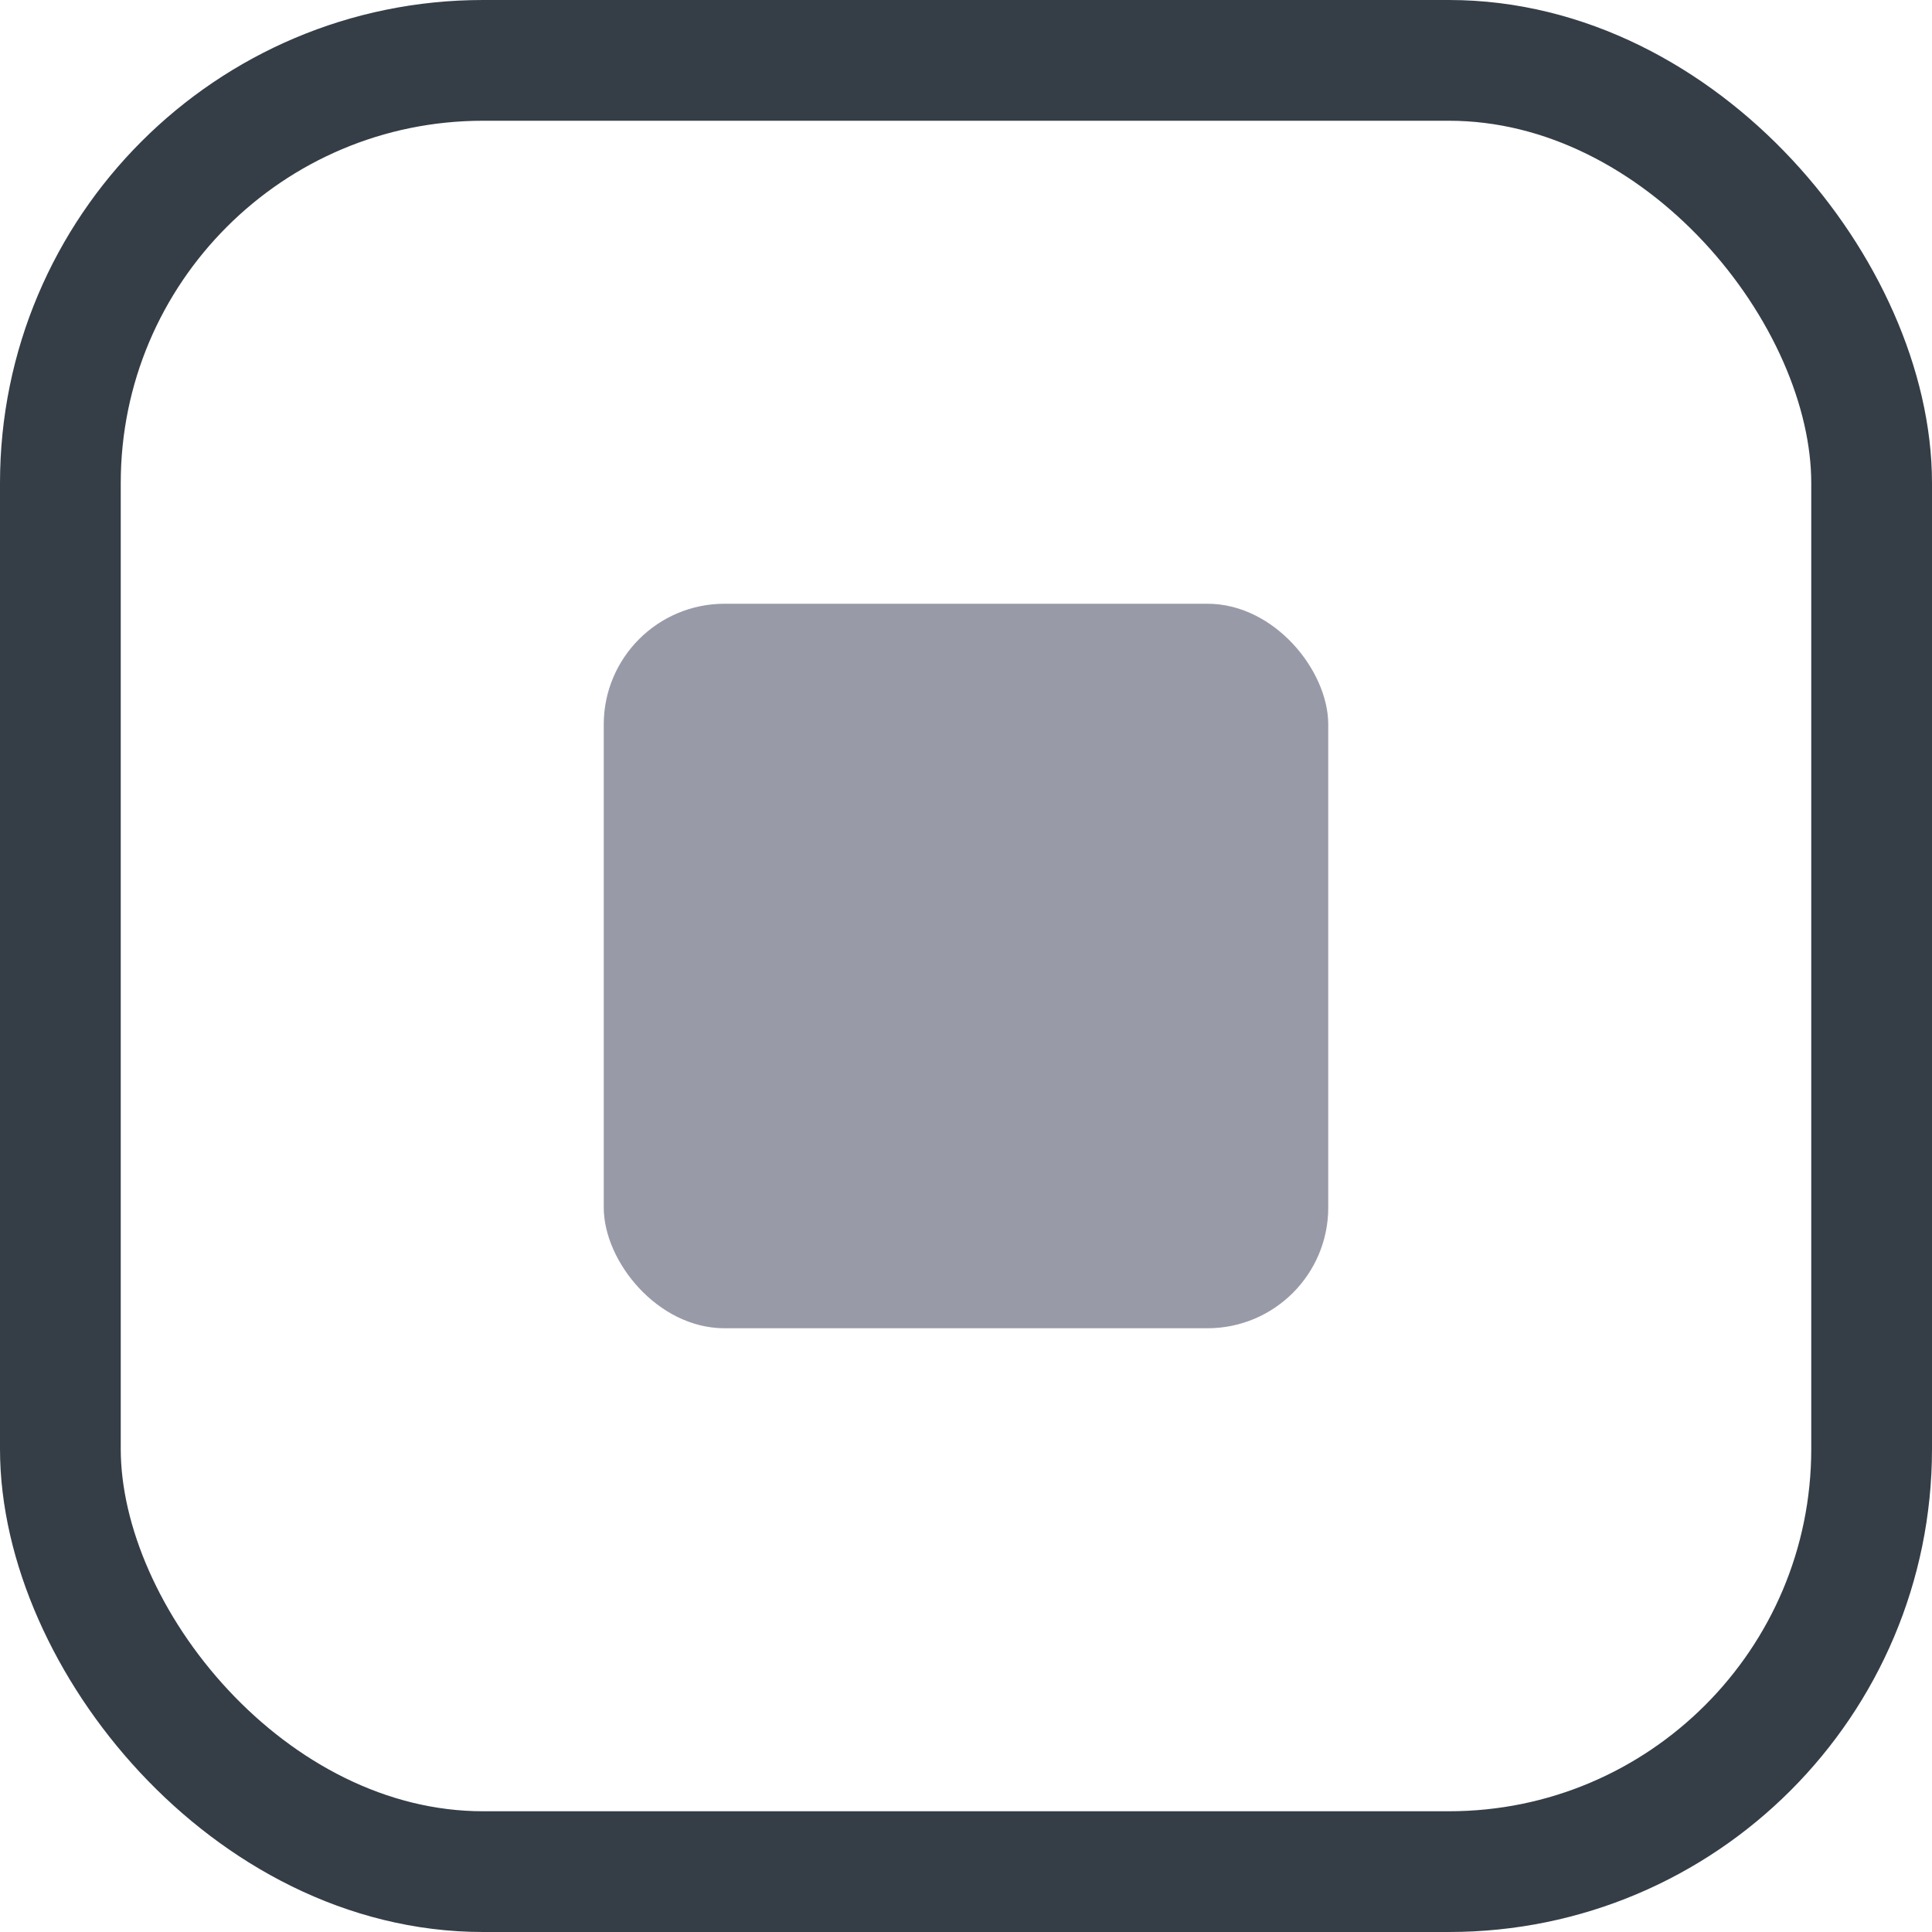
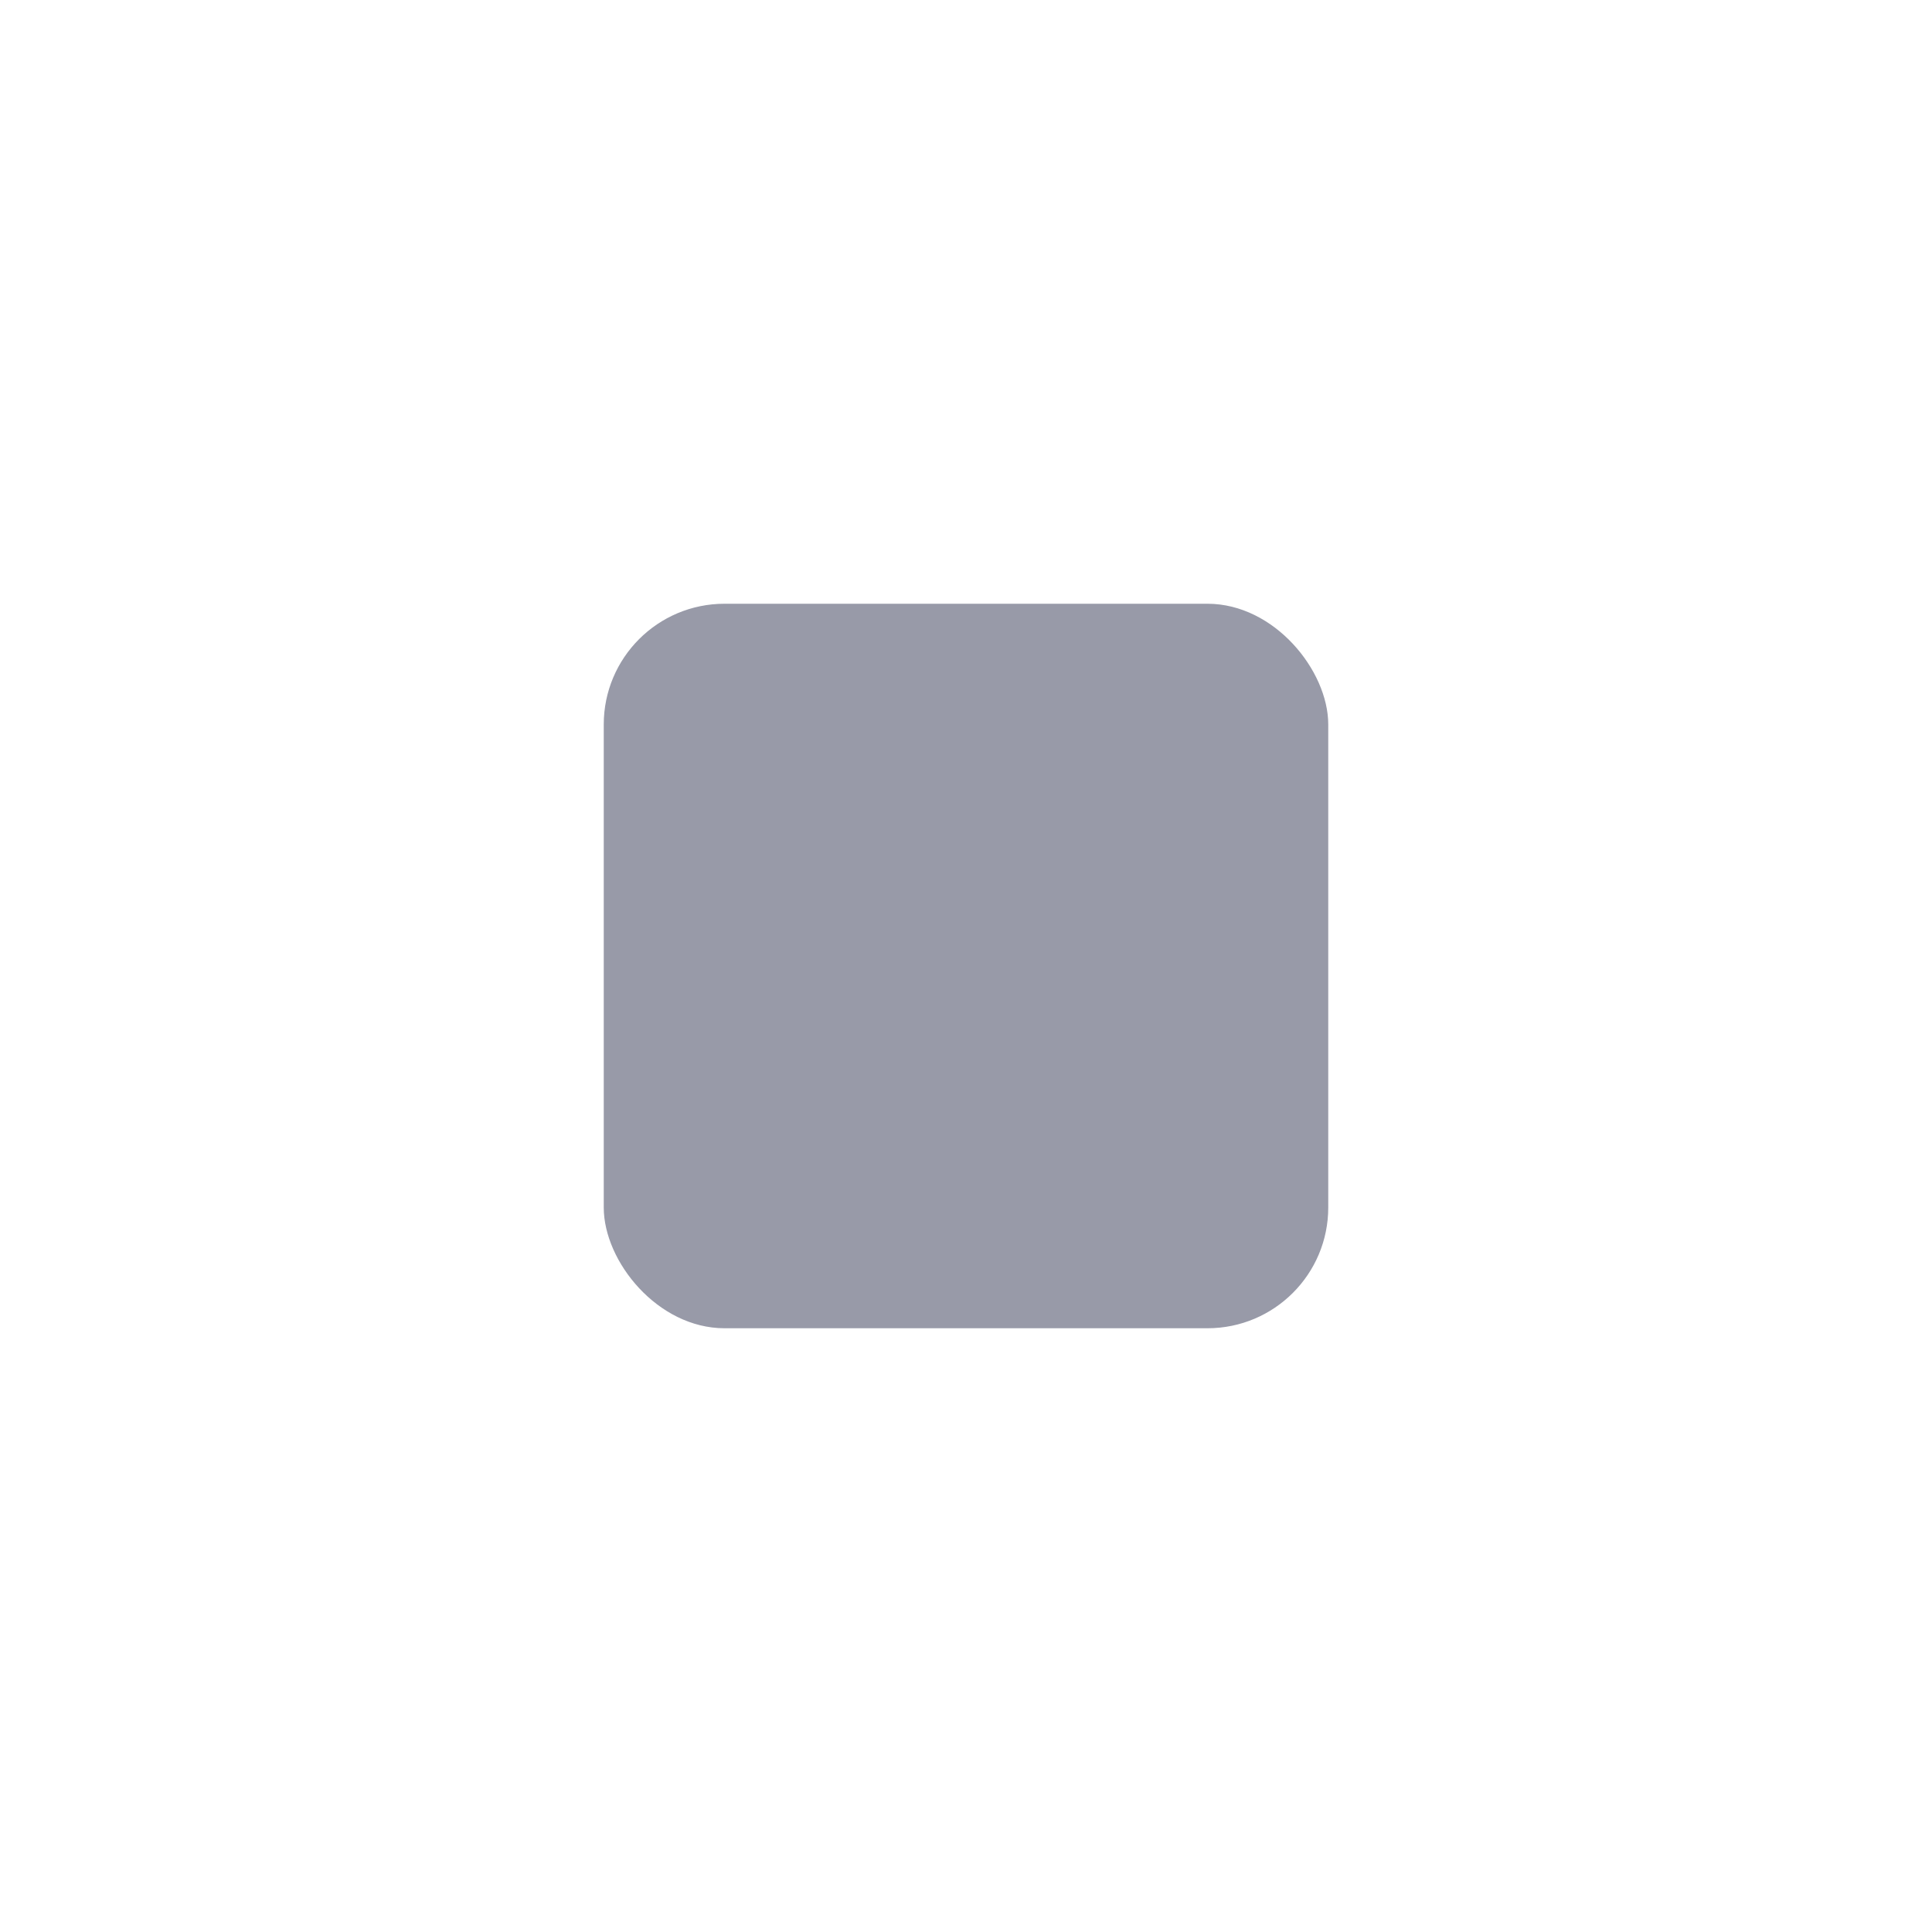
<svg xmlns="http://www.w3.org/2000/svg" width="32" height="32" viewBox="0 0 32 32" fill="none">
-   <rect x="1" y="1" width="30" height="30" rx="7" stroke="#353E47" stroke-width="2" />
  <rect x="10" y="10" width="12" height="12" rx="2" fill="#989AA8" />
</svg>